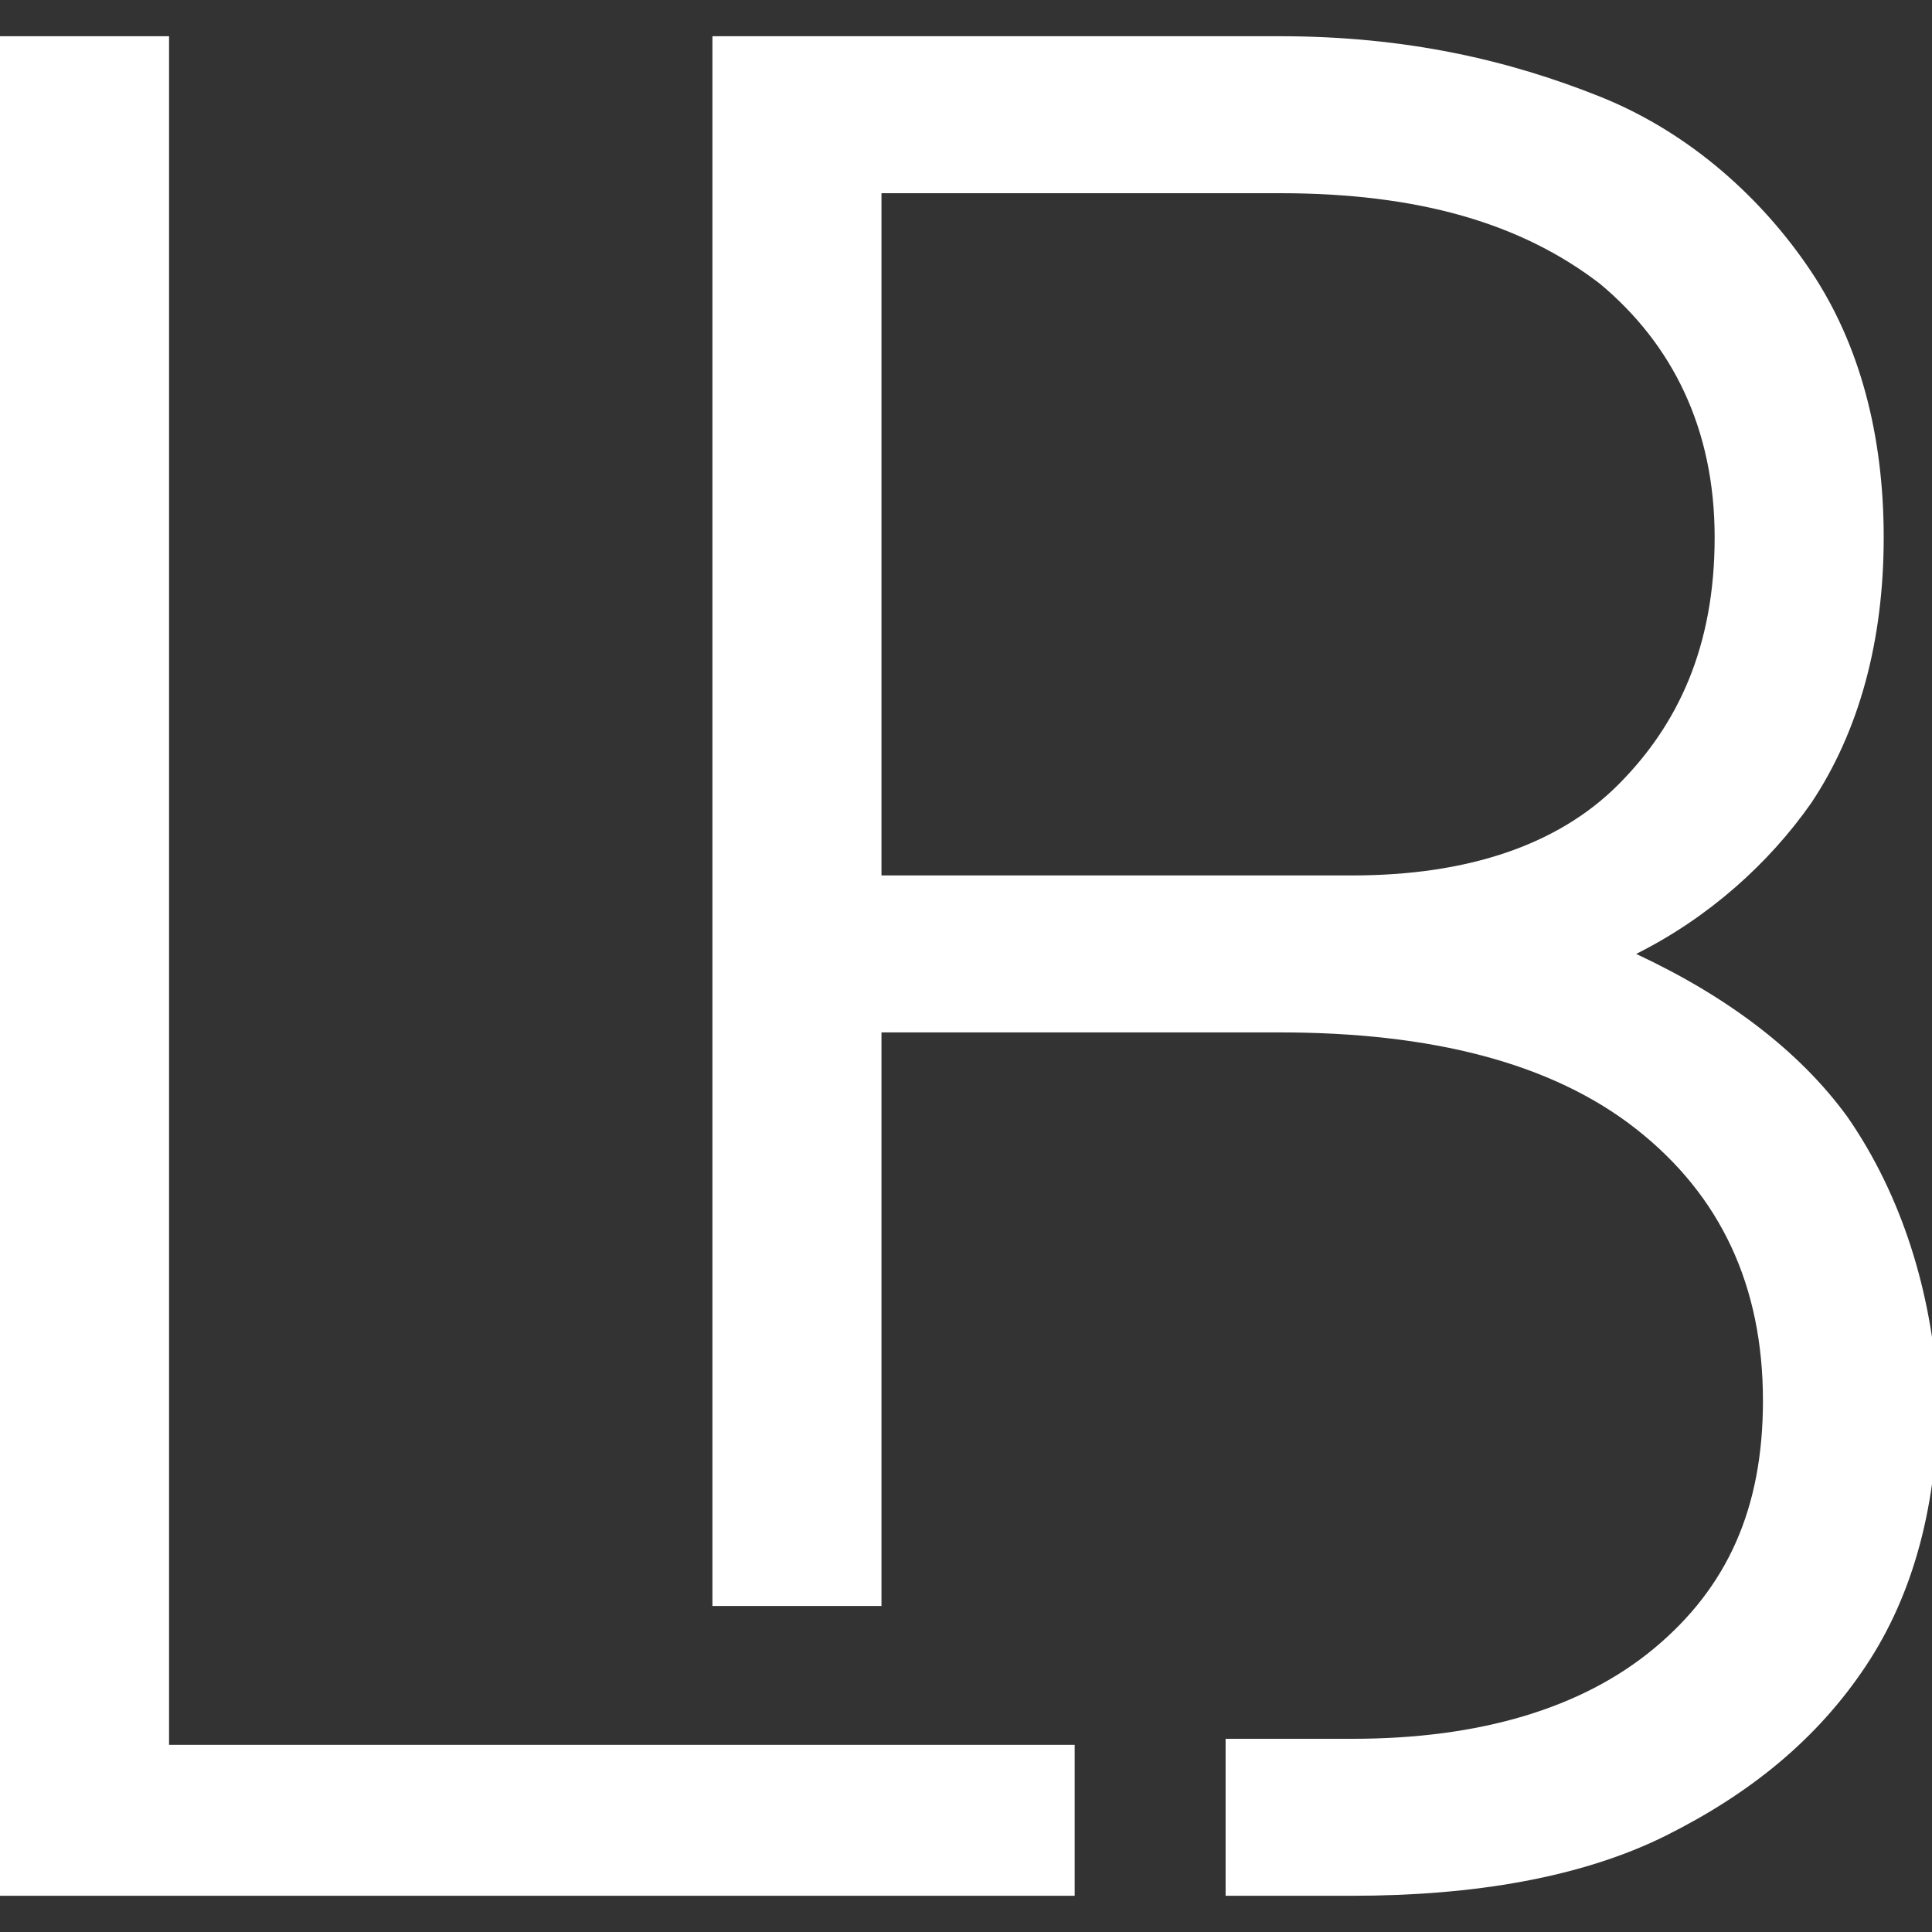
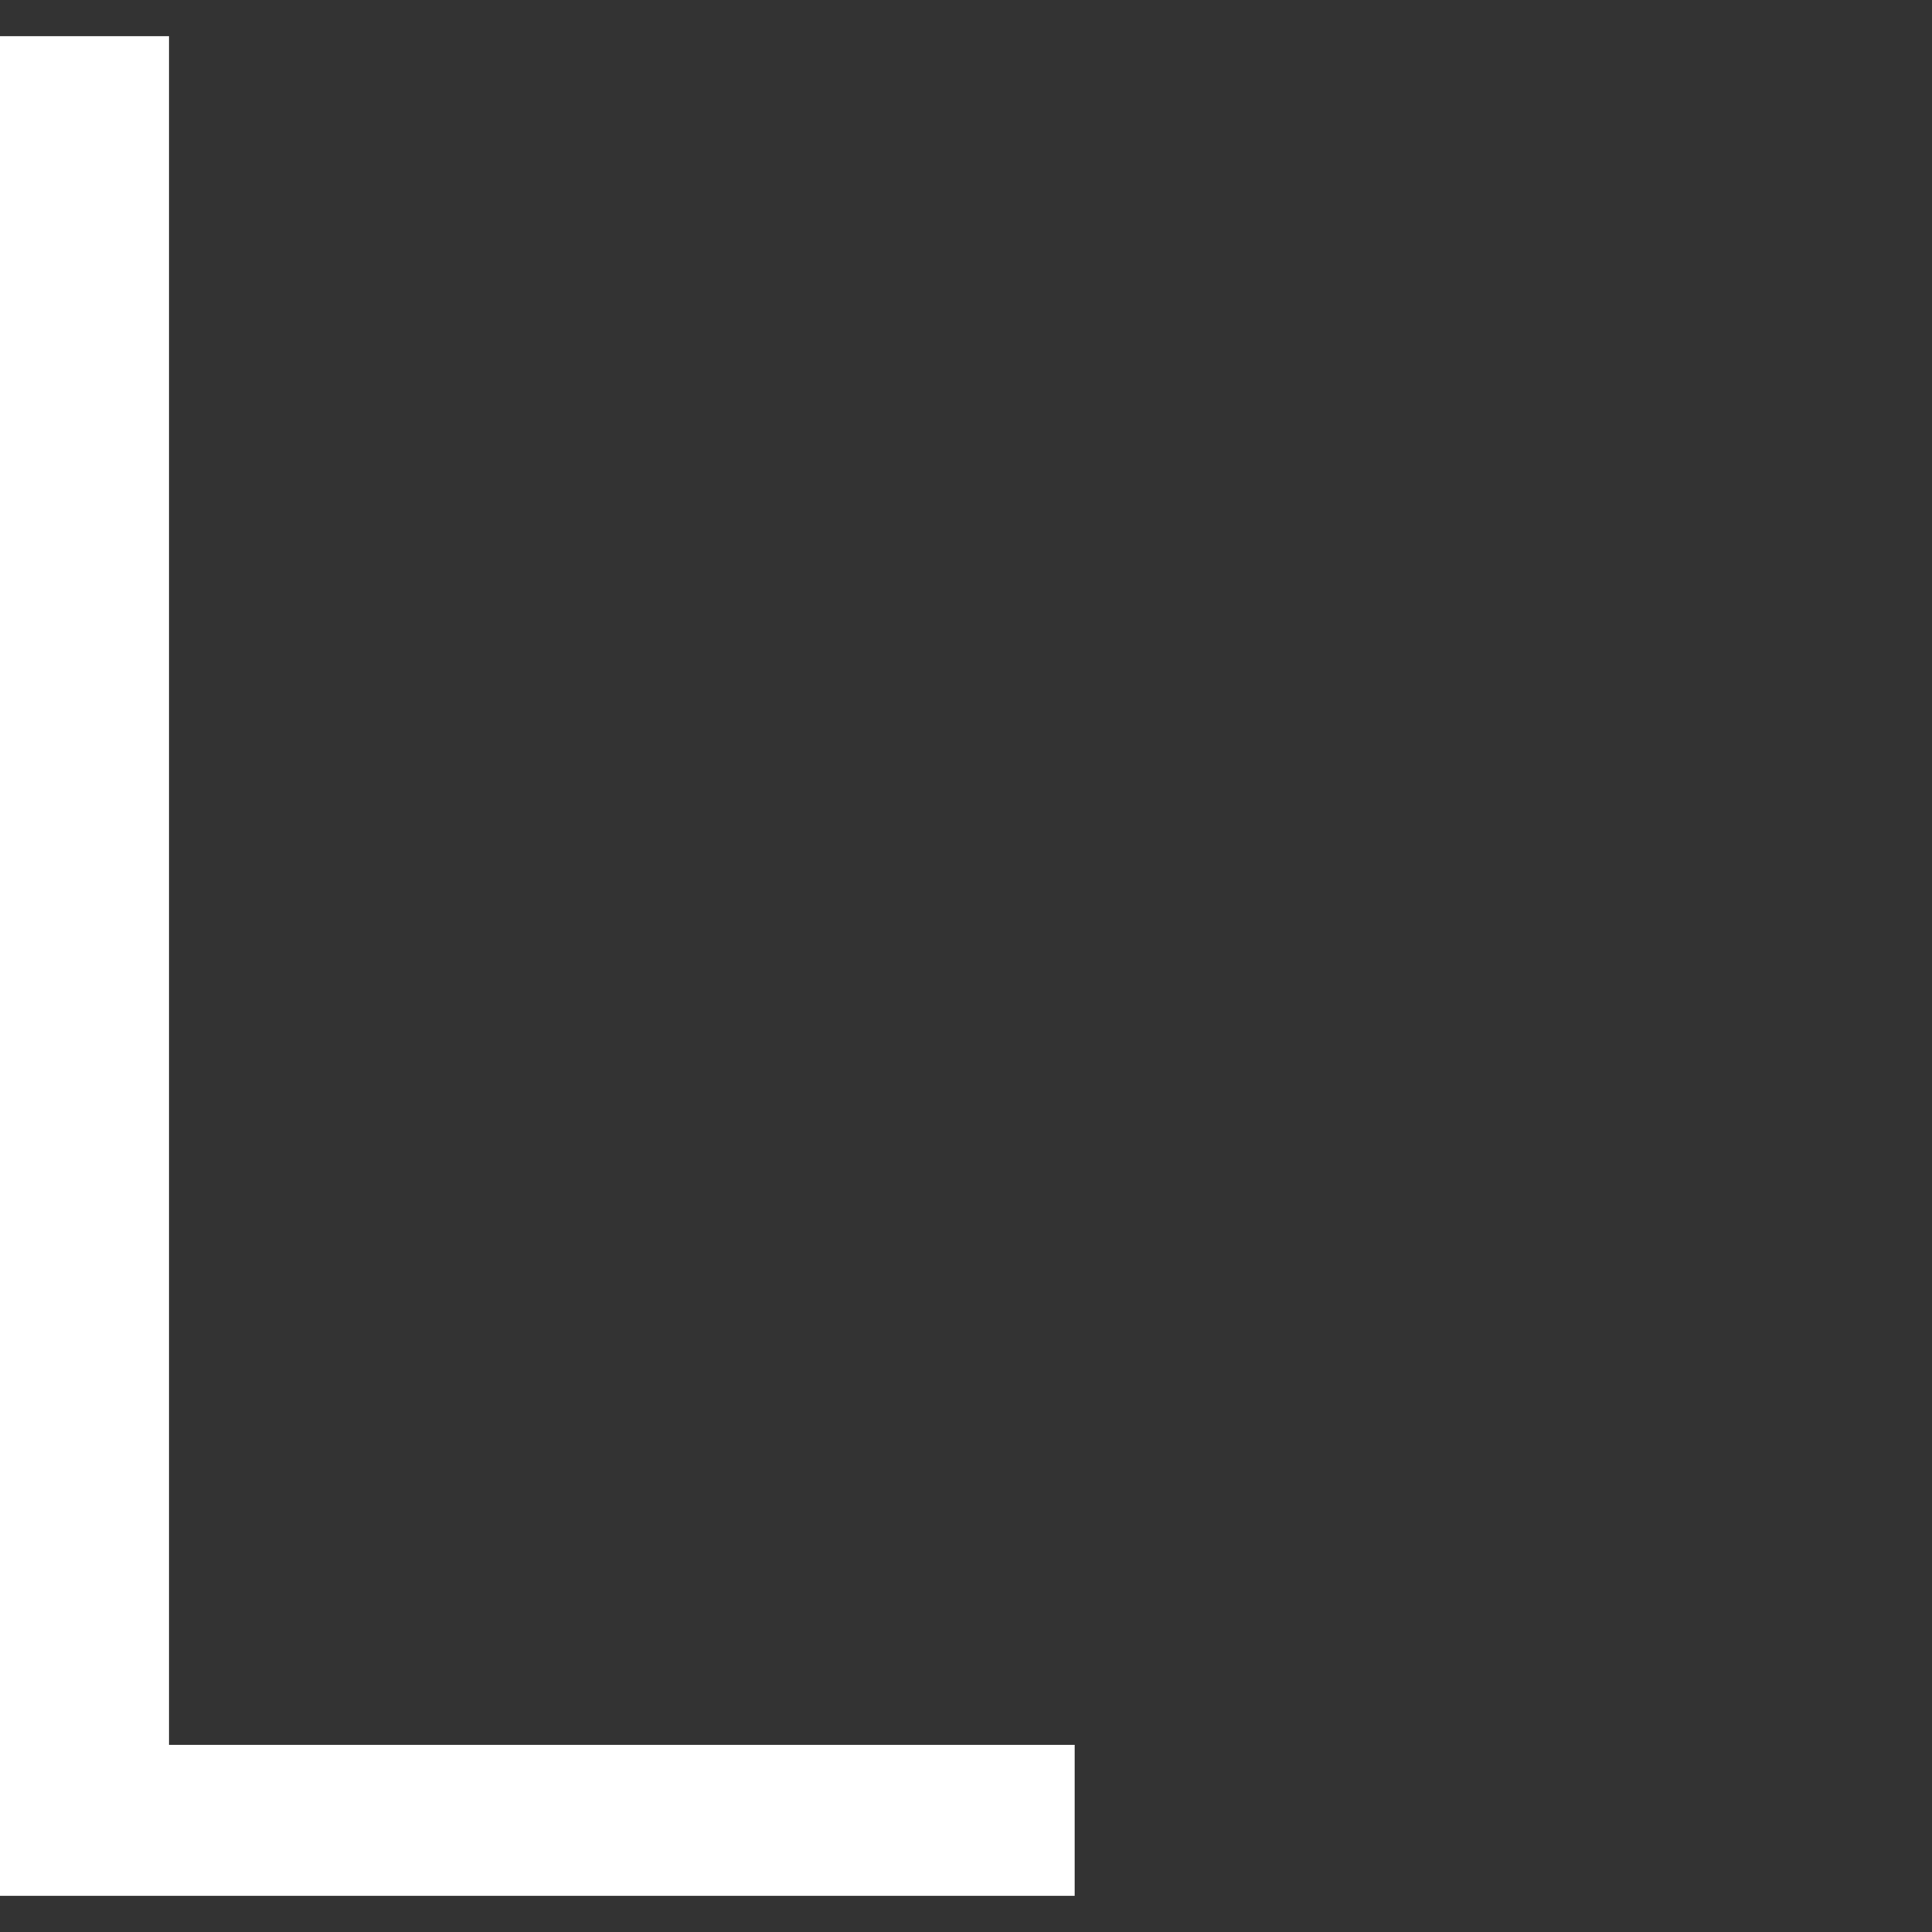
<svg xmlns="http://www.w3.org/2000/svg" version="1.1" id="Layer_1" x="0px" y="0px" viewBox="0 0 32 32" style="enable-background:new 0 0 32 32;" xml:space="preserve">
  <rect x="0" y="0" width="32" height="32" fill="#333333" stroke="none" />
  <style type="text/css">
	.st0{fill:#FFFFFF;}
</style>
  <polygon class="st0" points="17.8,31.4 17.8,28.9 2.8,28.9 2.8,0.6 0,0.6 0,31.4 2.8,31.4 " />
-   <path class="st0" d="M30.6,18.5c-0.8-1.1-2-2-3.5-2.7c1.2-0.6,2.2-1.5,2.9-2.5c0.8-1.2,1.2-2.7,1.2-4.4s-0.4-3.2-1.2-4.4  S28,2.2,26.5,1.6s-3.2-1-5.3-1l-6.6,0h-2.8v26h2.8v-9.5h6.6c2.5,0,4.5,0.5,5.9,1.6s2.1,2.6,2.1,4.5c0,1.8-0.6,3.1-1.8,4.1  c-1.2,1-2.9,1.5-5,1.5h-2.1v2.6h2.1c2,0,3.8-0.3,5.2-1s2.5-1.6,3.3-2.8s1.2-2.7,1.2-4.5C32,21.4,31.5,19.8,30.6,18.5z M22.4,14.5  h-7.8V3.2h6.6c2.3,0,4,0.5,5.3,1.5c1.2,1,1.9,2.4,1.9,4.2S27.8,12,26.8,13C25.8,14,24.3,14.5,22.4,14.5L22.4,14.5z" />
</svg>